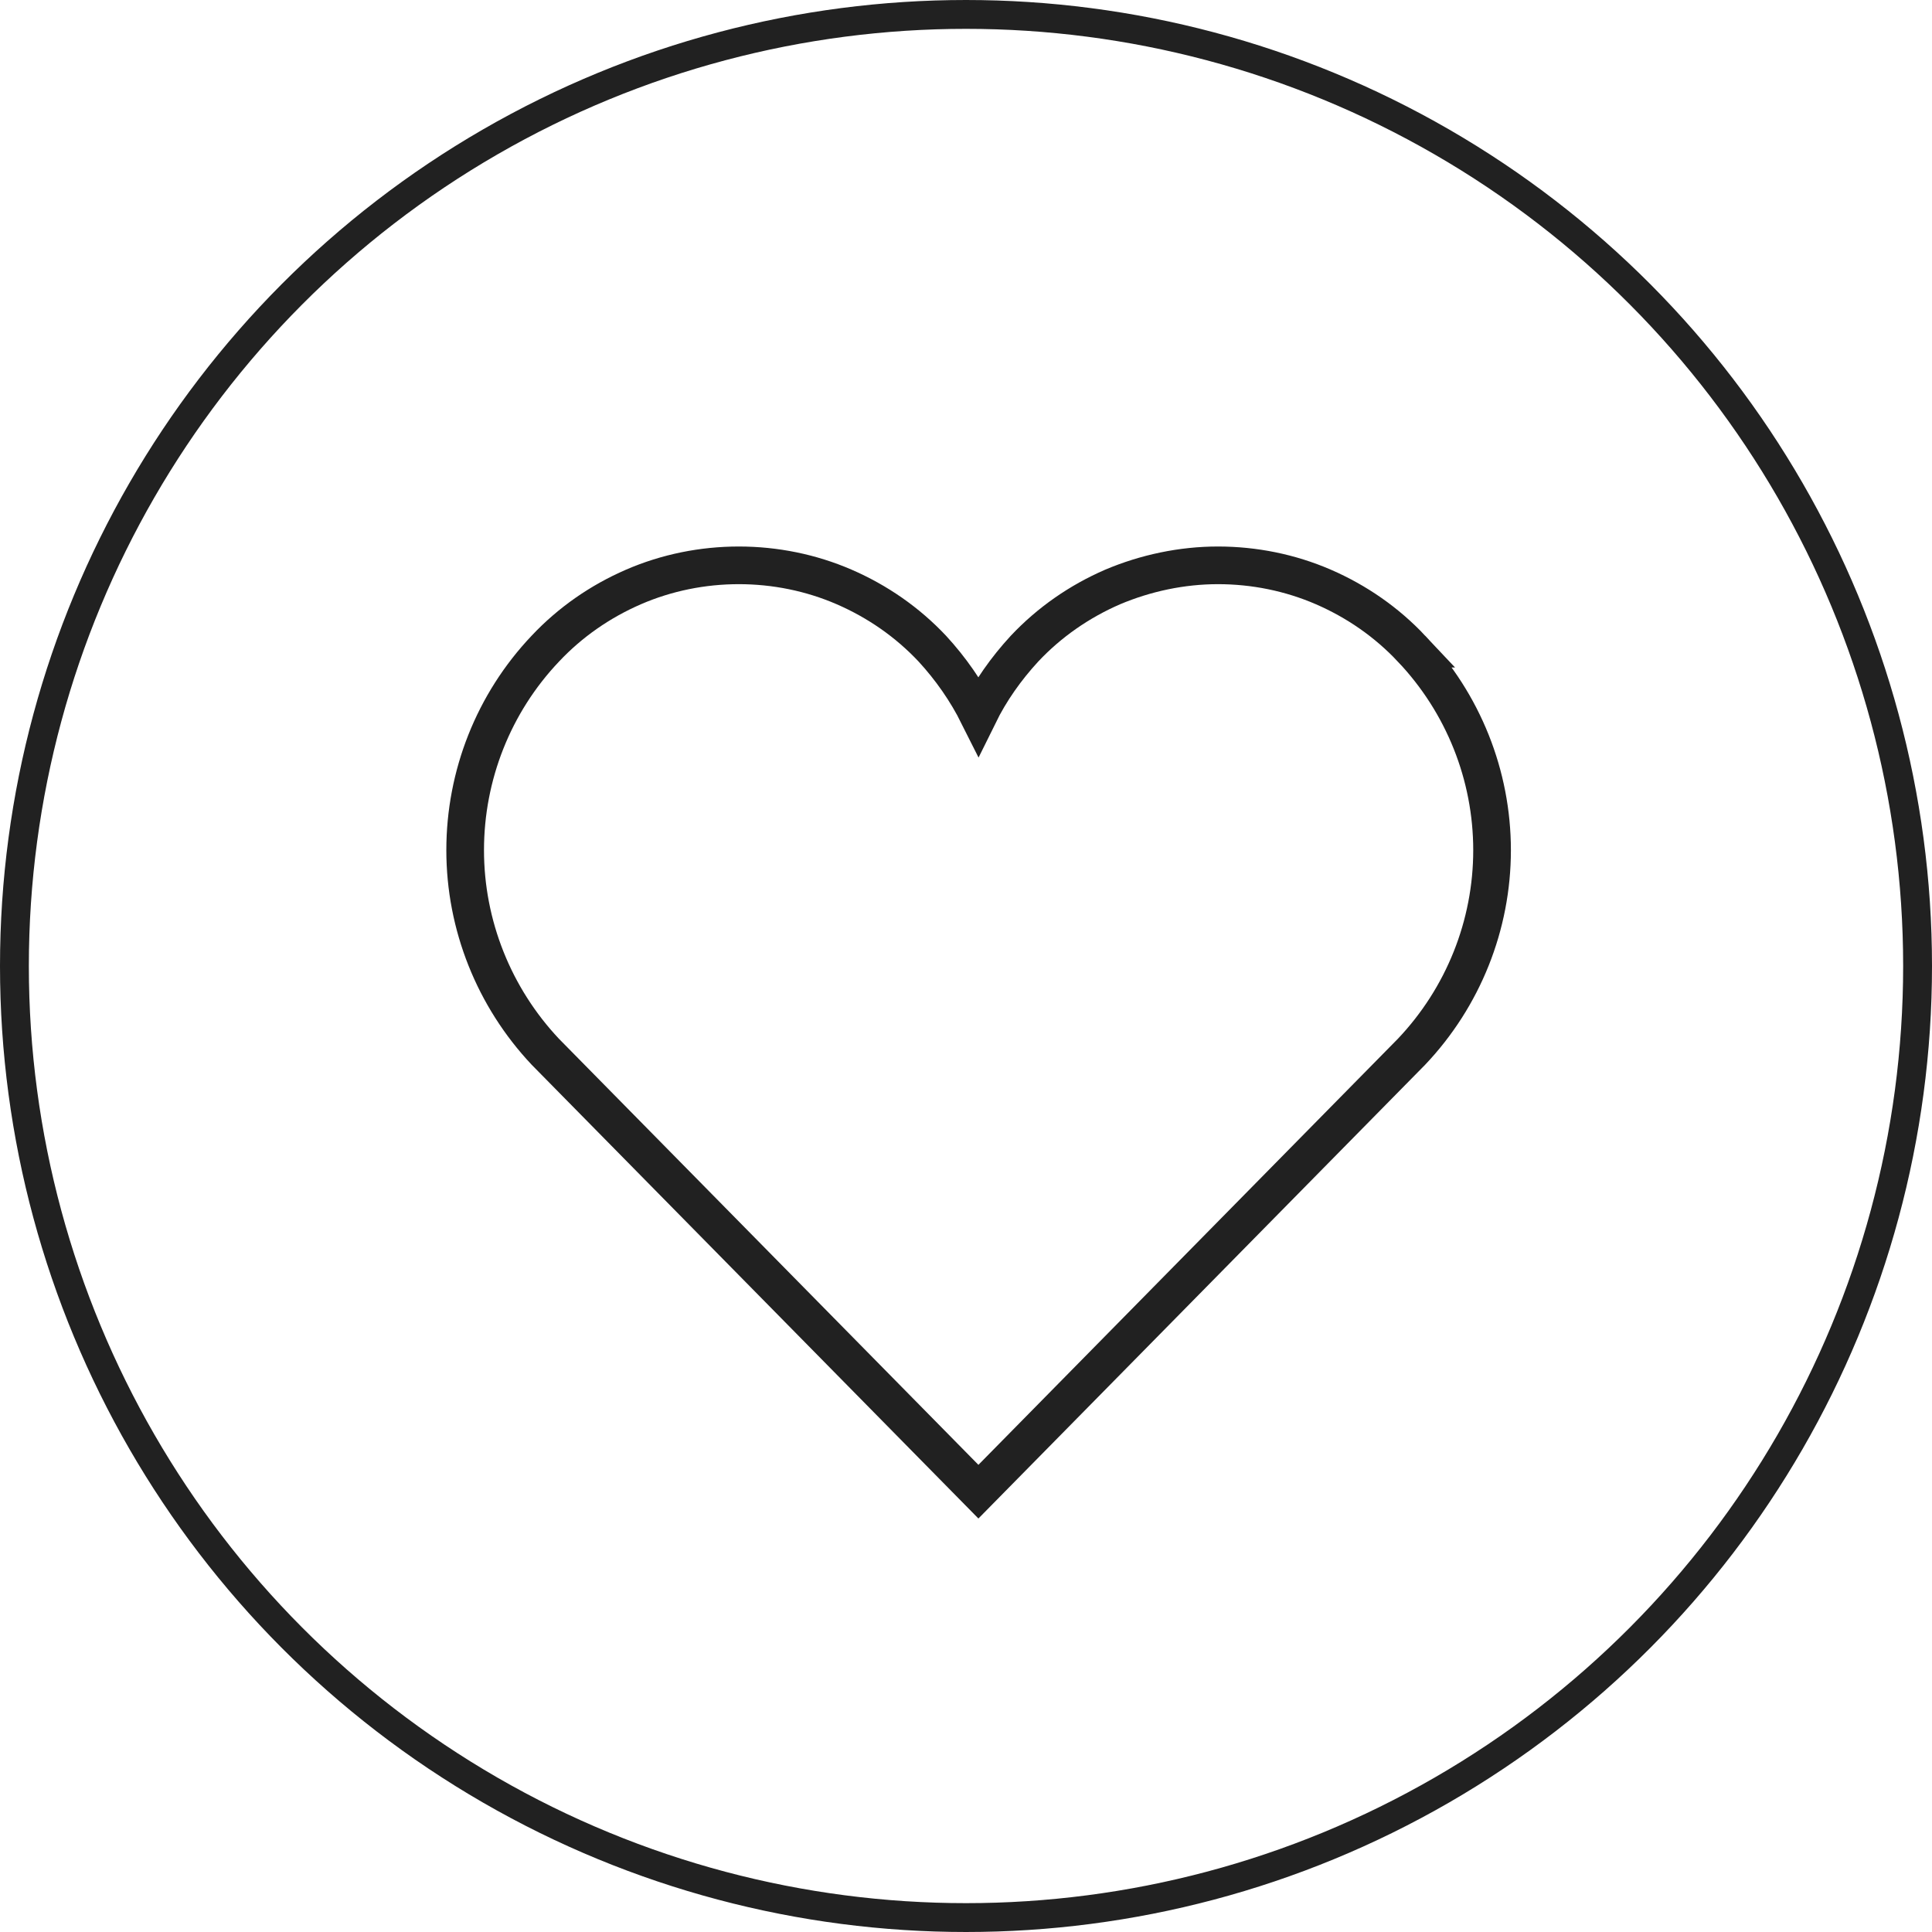
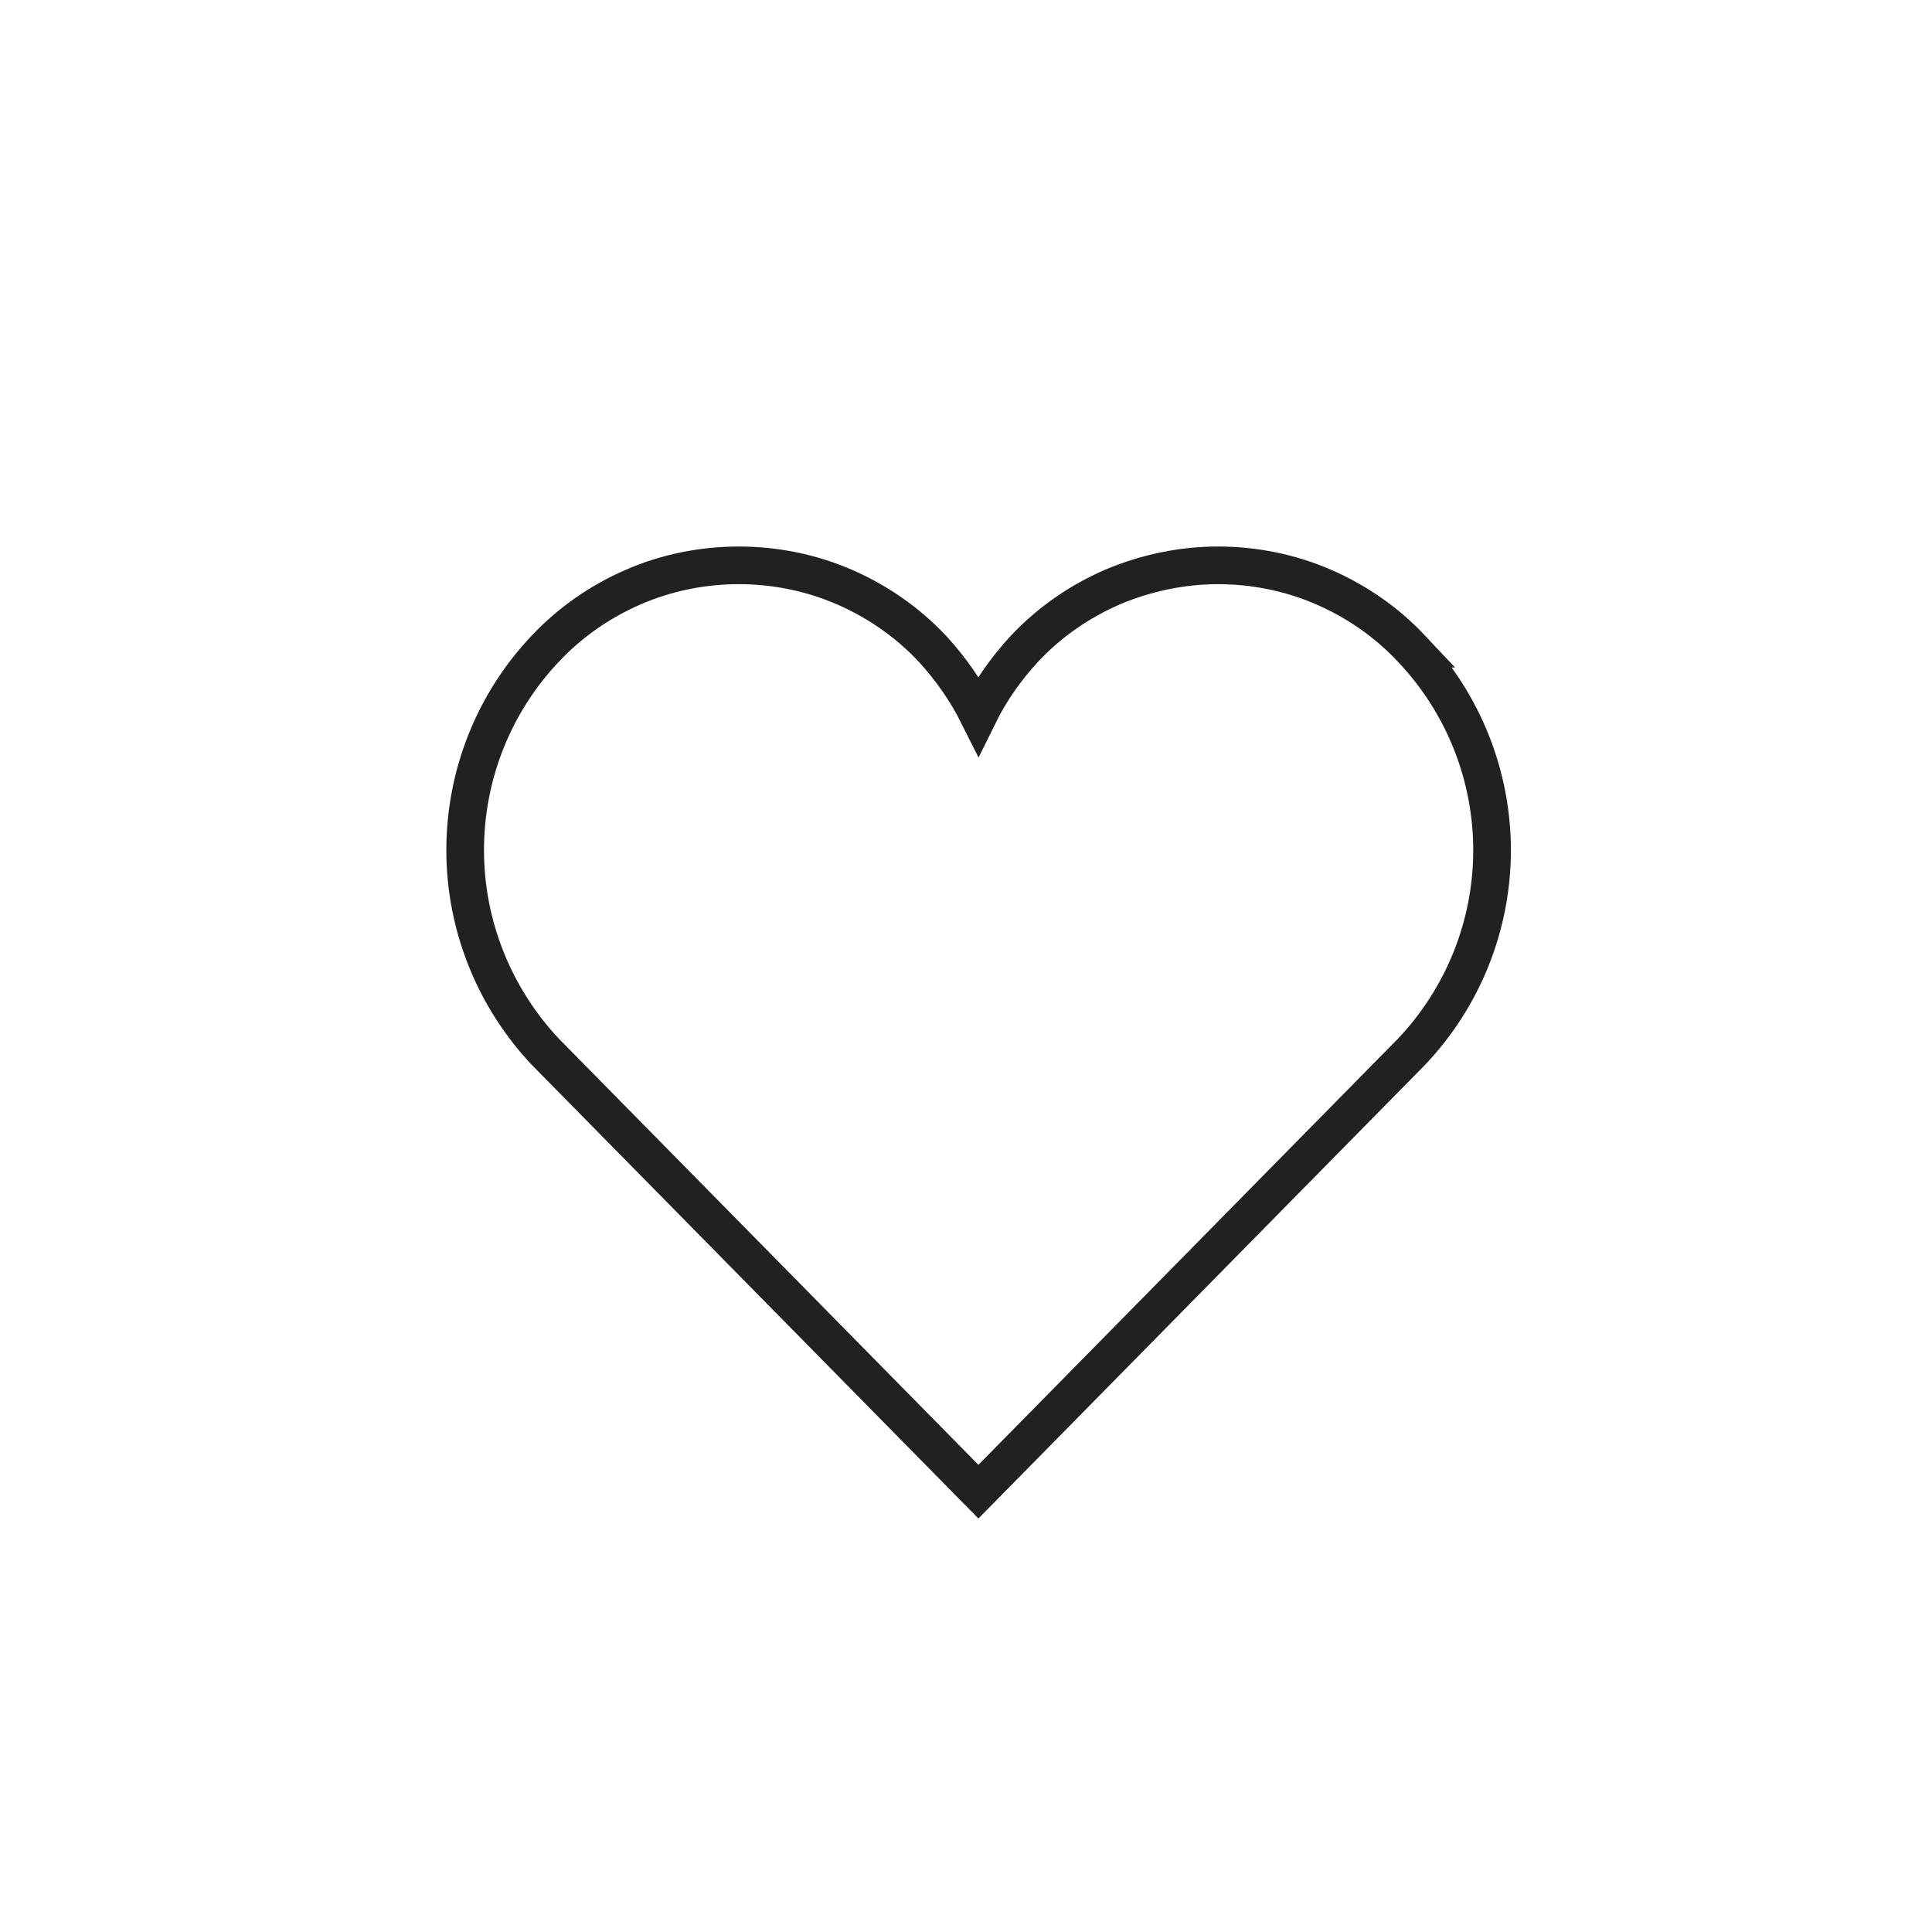
<svg xmlns="http://www.w3.org/2000/svg" id="_레이어_2" data-name="레이어 2" width="50" height="50" viewBox="0 0 48.22 48.22">
  <defs>
    <style>
      .cls-1 {
        stroke-linecap: round;
        stroke-width: .94px;
      }

      .cls-1, .cls-2 {
        fill: none;
        stroke: #212121;
      }

      .cls-2 {
        stroke-width: .72px;
      }
    </style>
  </defs>
  <g id="_레이어_1-2" data-name="레이어 1">
    <g id="Catalog">
-       <circle id="Ellipse_1" data-name="Ellipse 1" class="cls-2" cx="24.11" cy="24.11" r="23.75" />
      <path id="Vector" class="cls-1" d="m35.23,16.19c-.62-.66-1.37-1.18-2.2-1.54s-1.73-.54-2.63-.54-1.8.19-2.63.54c-.83.36-1.58.88-2.2,1.54-.46.5-.85,1.05-1.15,1.66-.3-.6-.69-1.16-1.15-1.66-.62-.66-1.37-1.18-2.2-1.54-.83-.36-1.73-.54-2.63-.54s-1.8.18-2.63.54c-.83.36-1.58.88-2.2,1.54-1.29,1.36-2,3.16-2,5.03s.72,3.67,2,5.03l10.81,10.98,10.81-10.98c1.29-1.36,2.01-3.16,2.01-5.03s-.72-3.67-2.01-5.03Z" />
    </g>
  </g>
</svg>